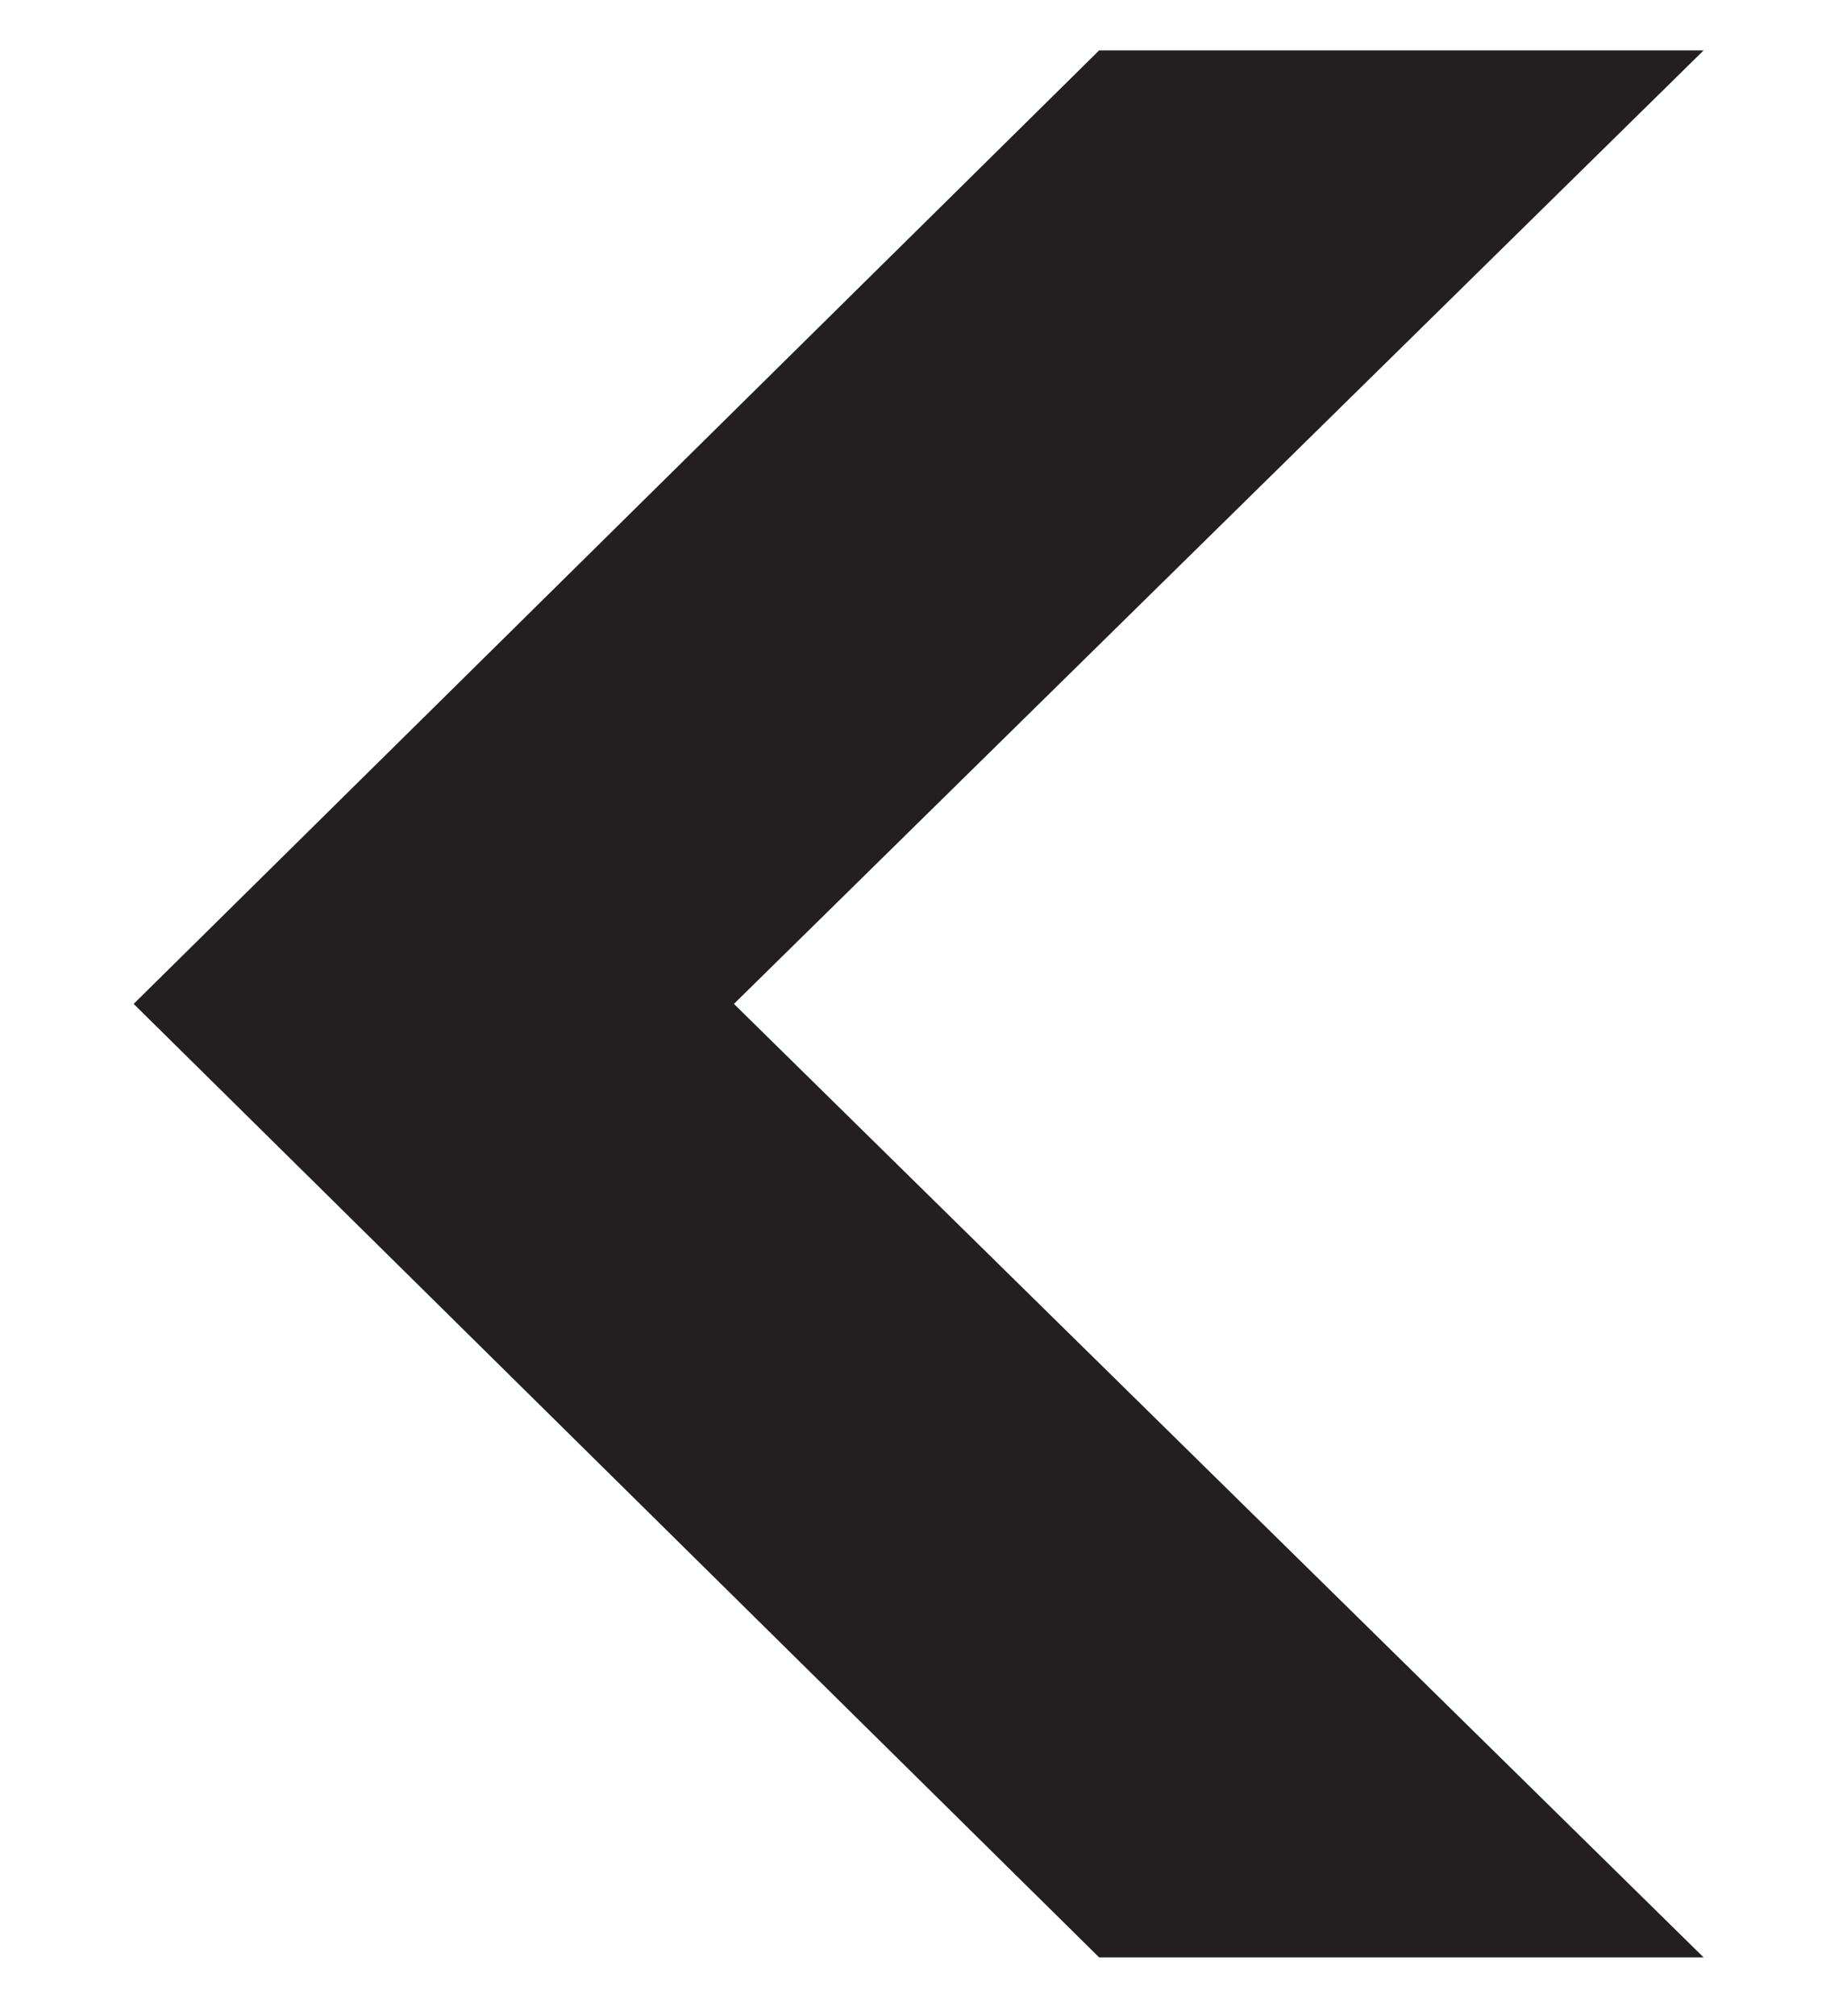
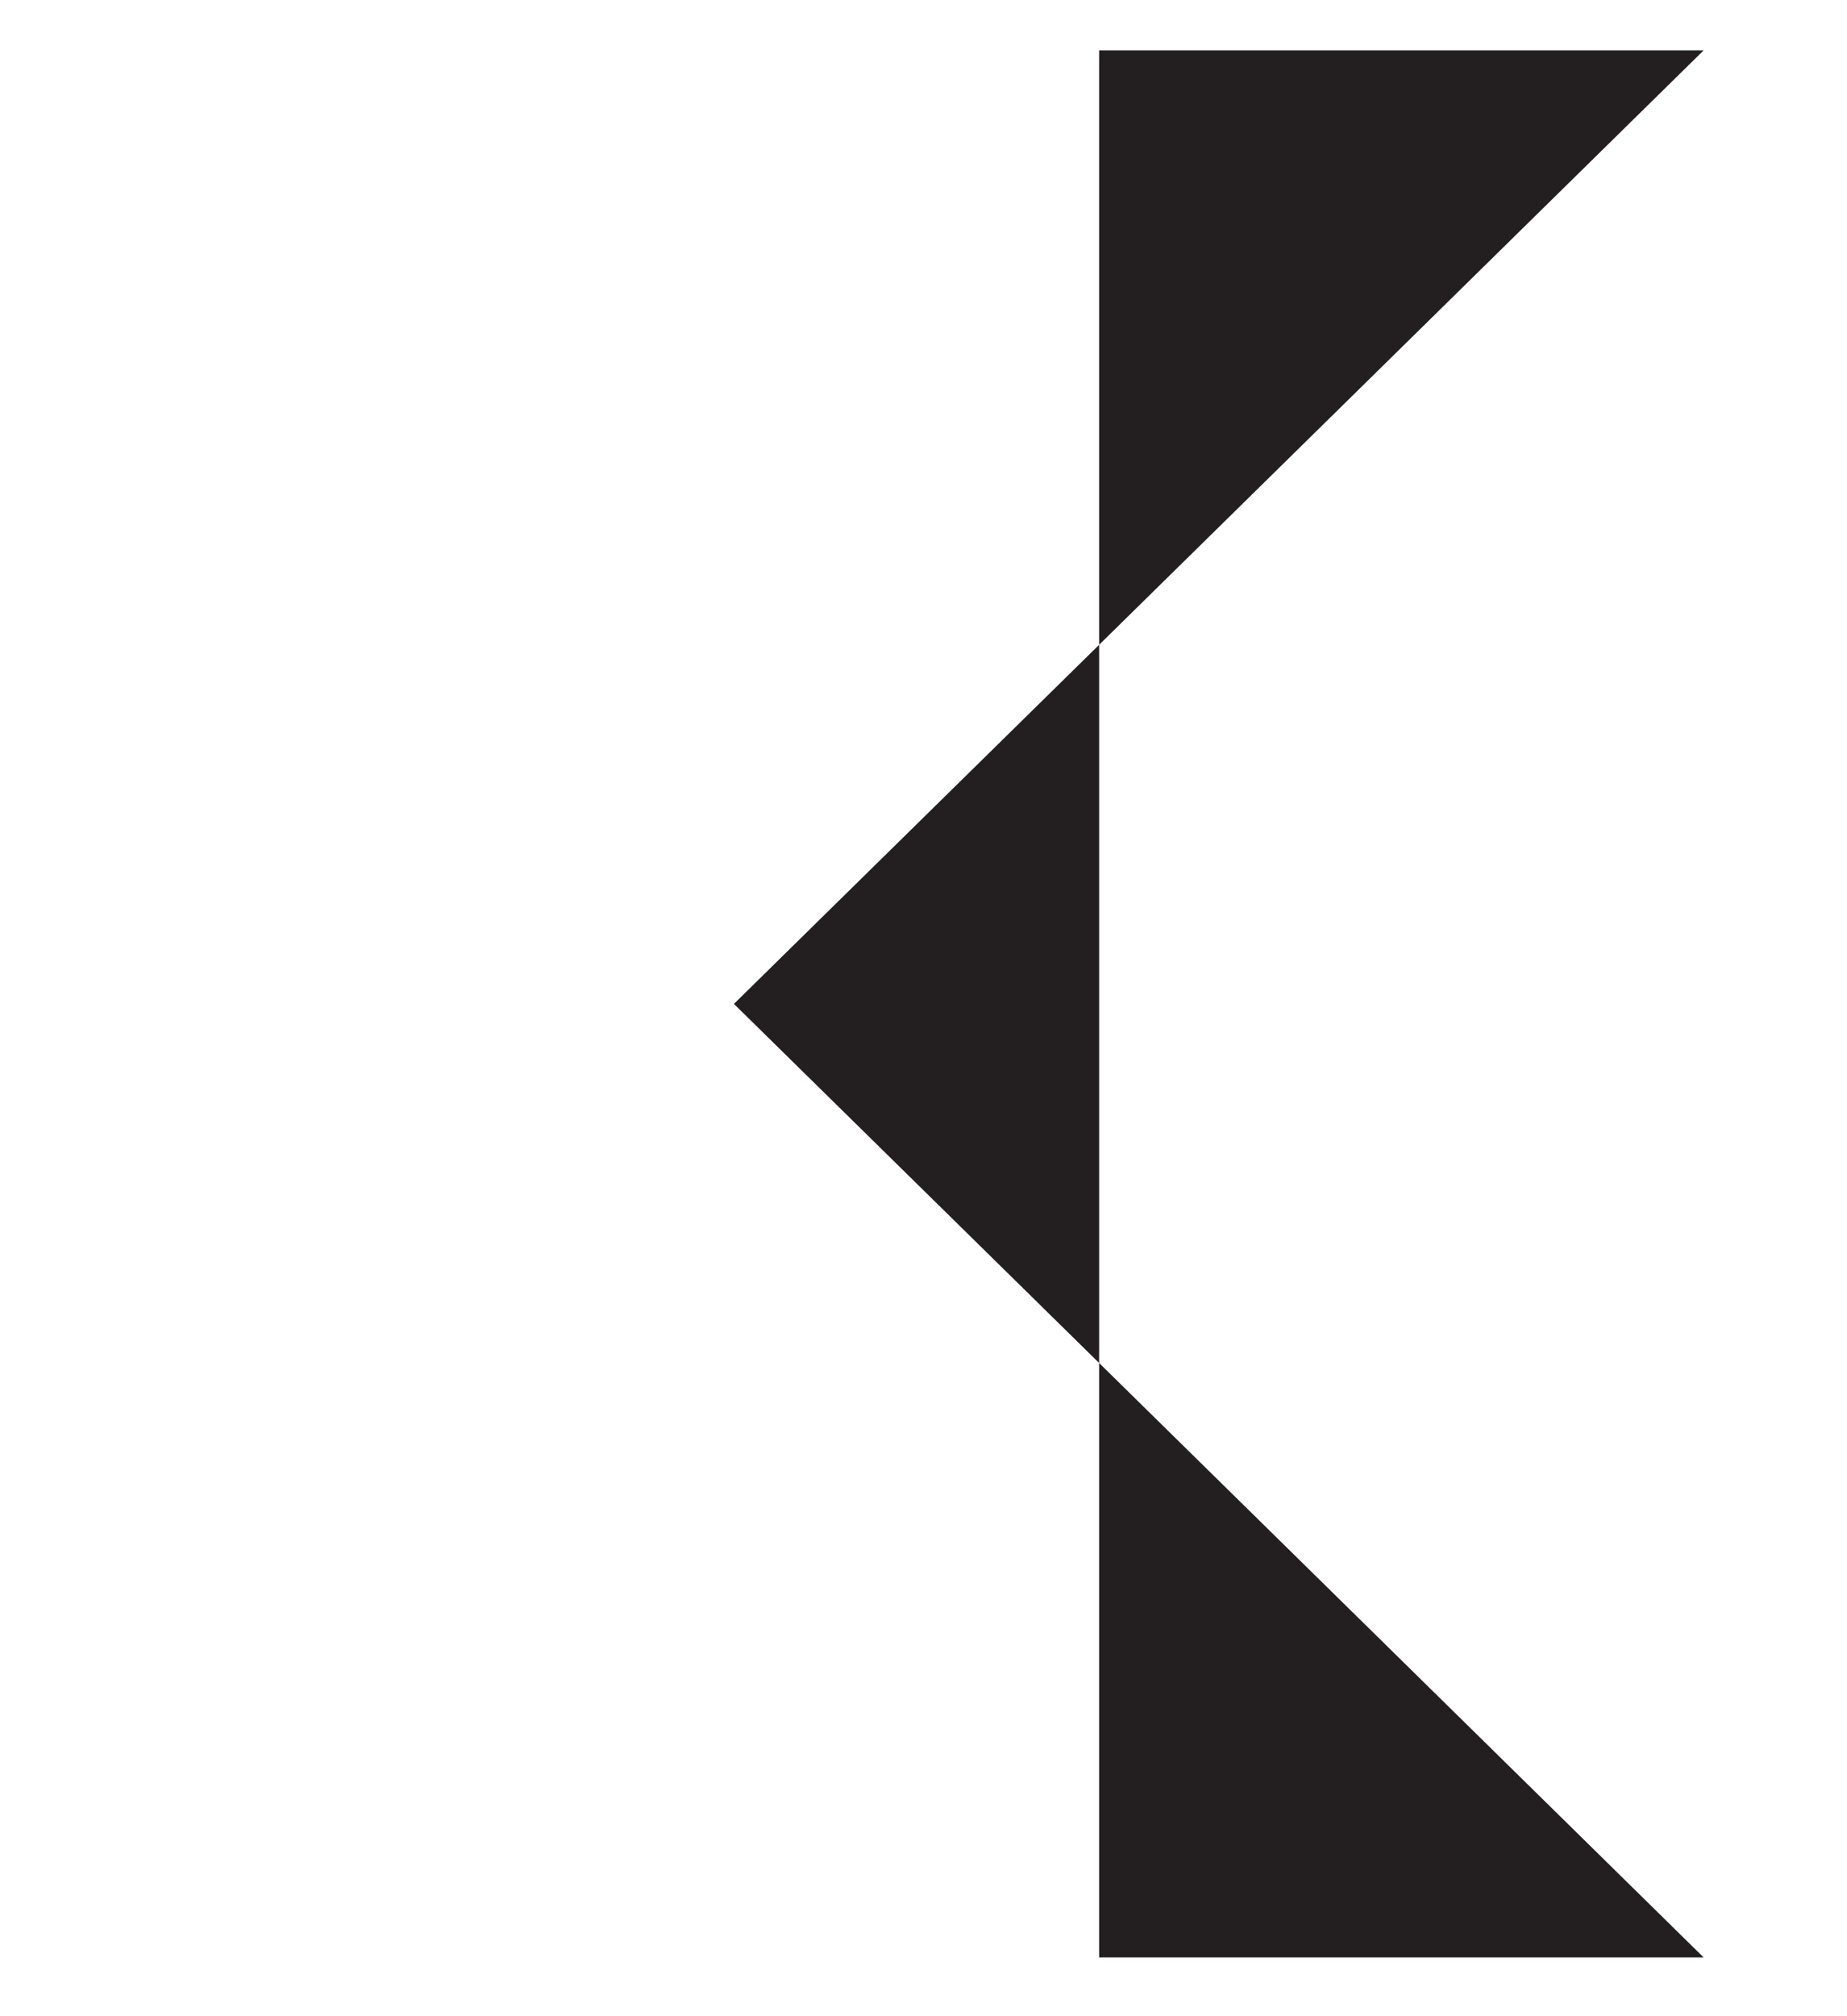
<svg xmlns="http://www.w3.org/2000/svg" width="11" height="12" viewBox="0 0 11 12" fill="none">
-   <path d="M6.546 11.65L0.796 5.975L6.546 0.3H10.146L4.371 5.975L10.146 11.65H6.546Z" fill="#231F20" />
+   <path d="M6.546 11.65L6.546 0.3H10.146L4.371 5.975L10.146 11.65H6.546Z" fill="#231F20" />
</svg>